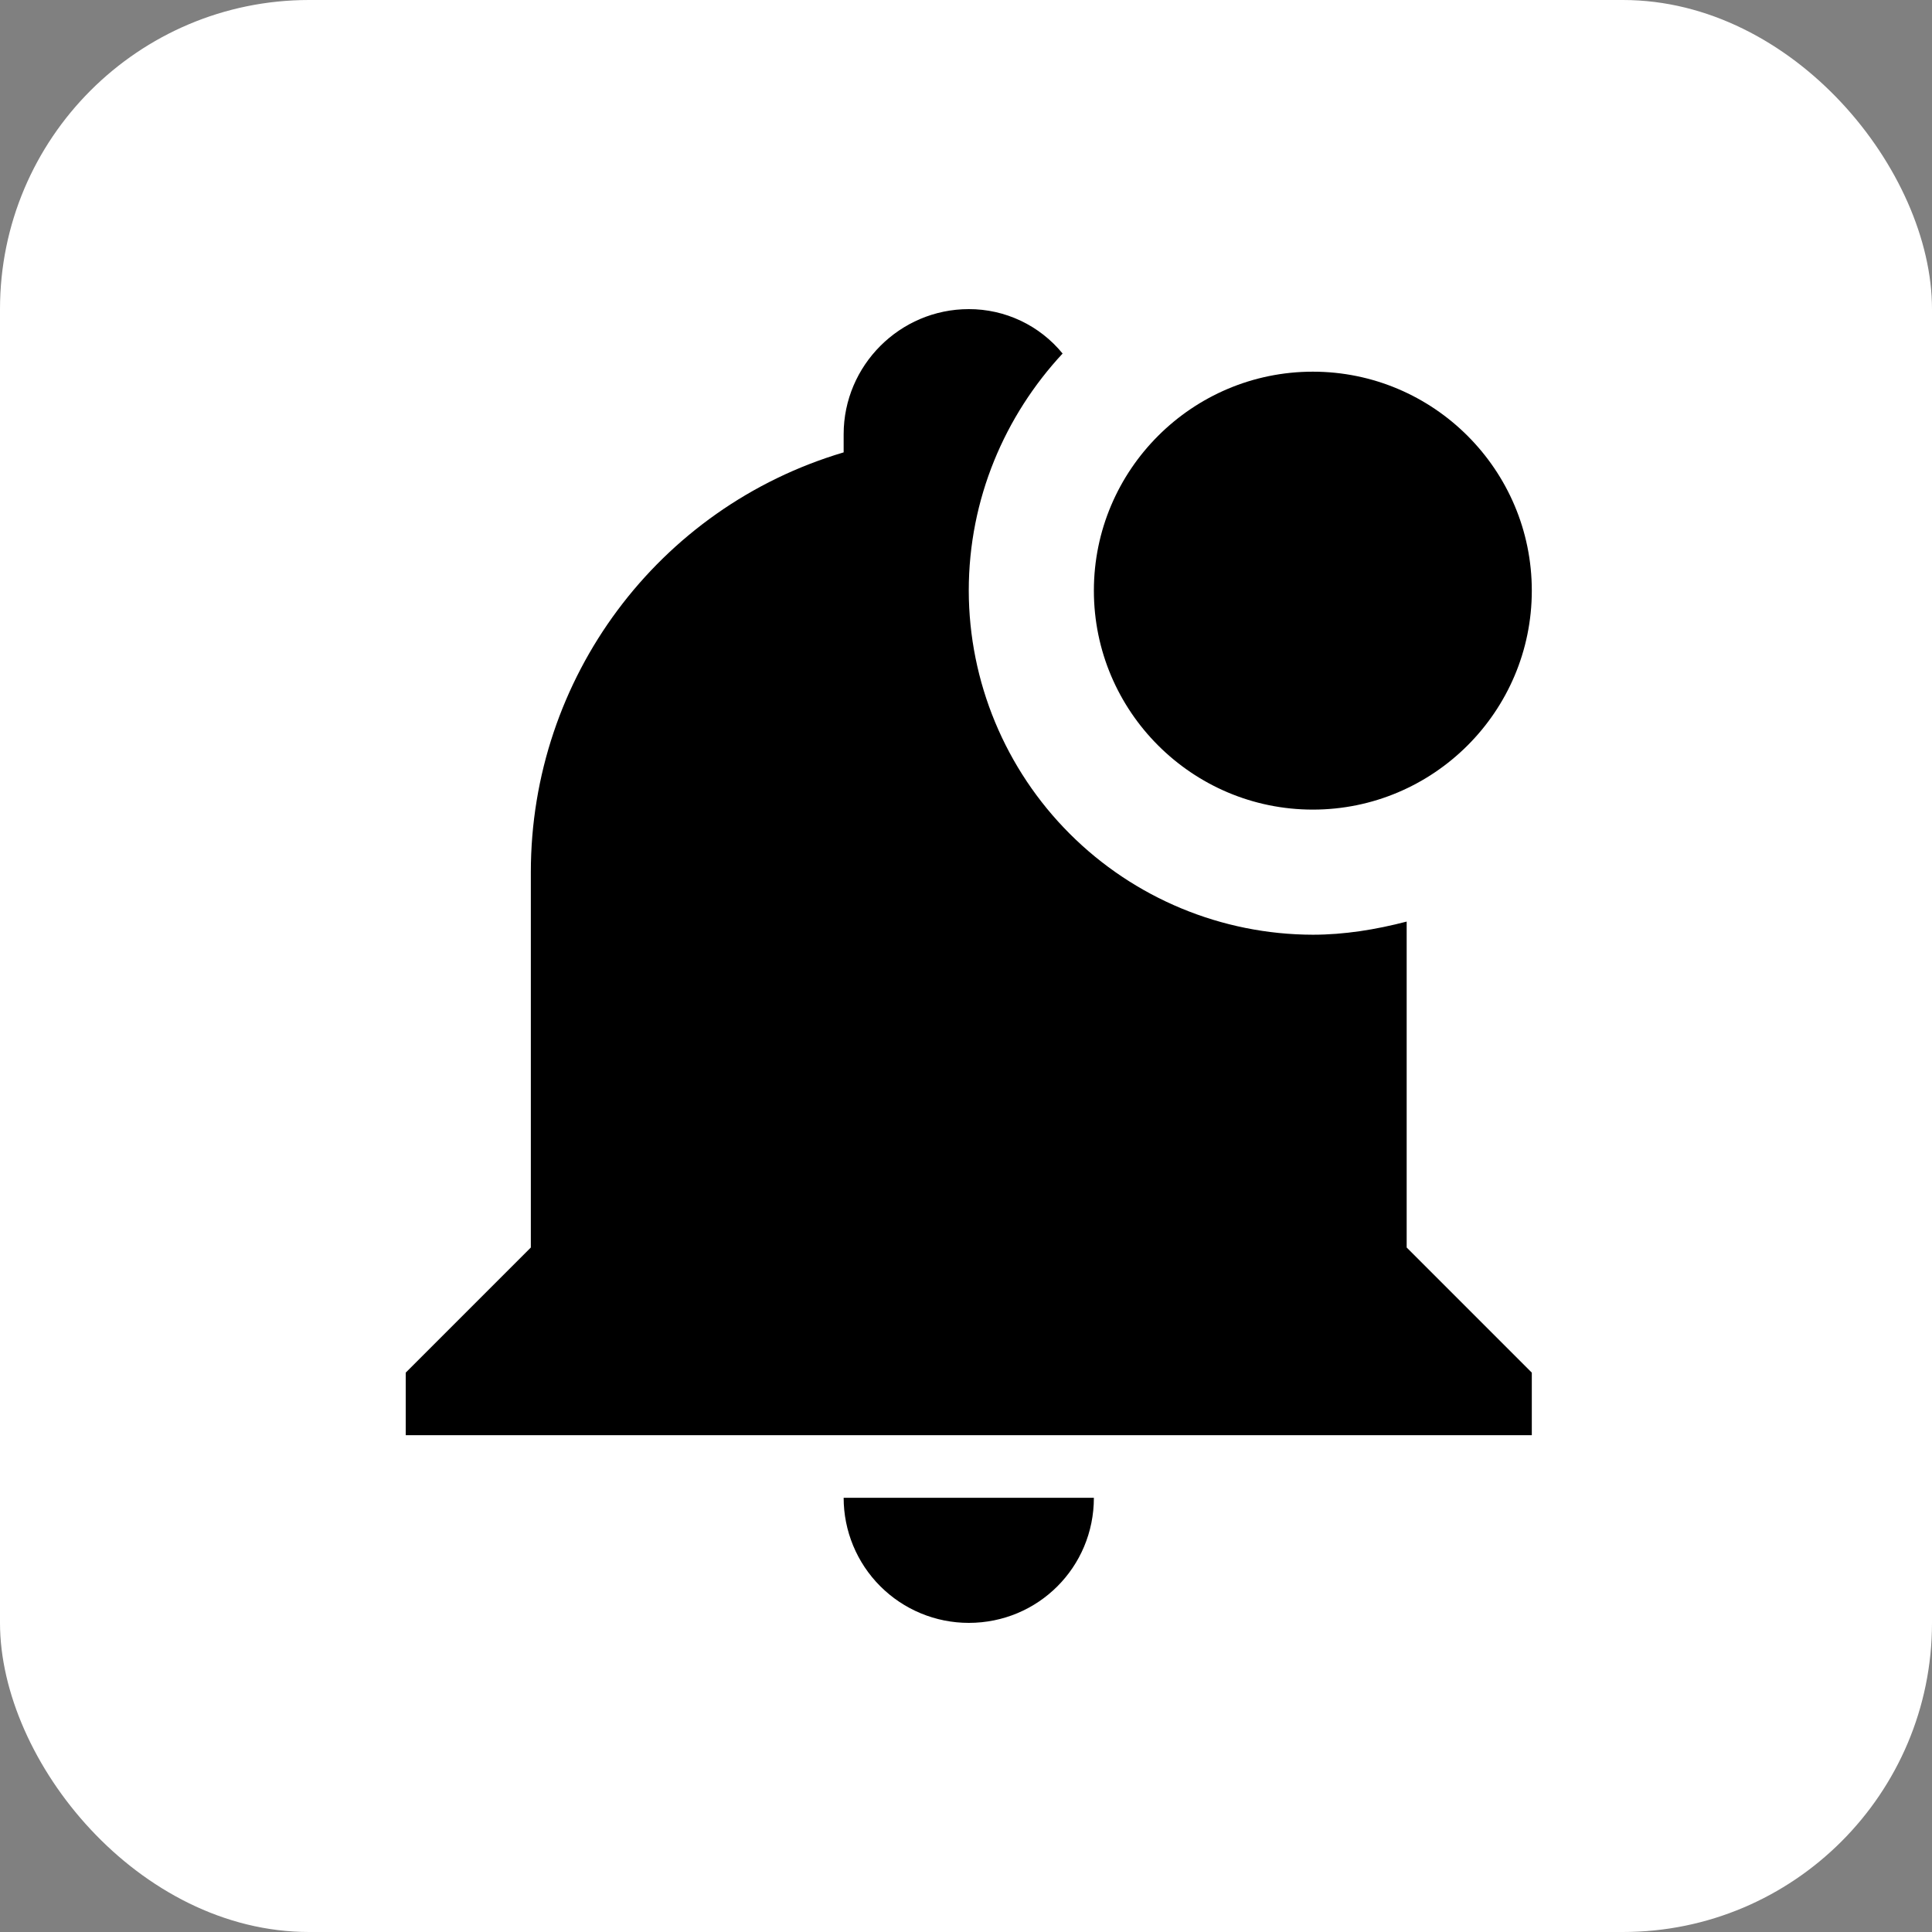
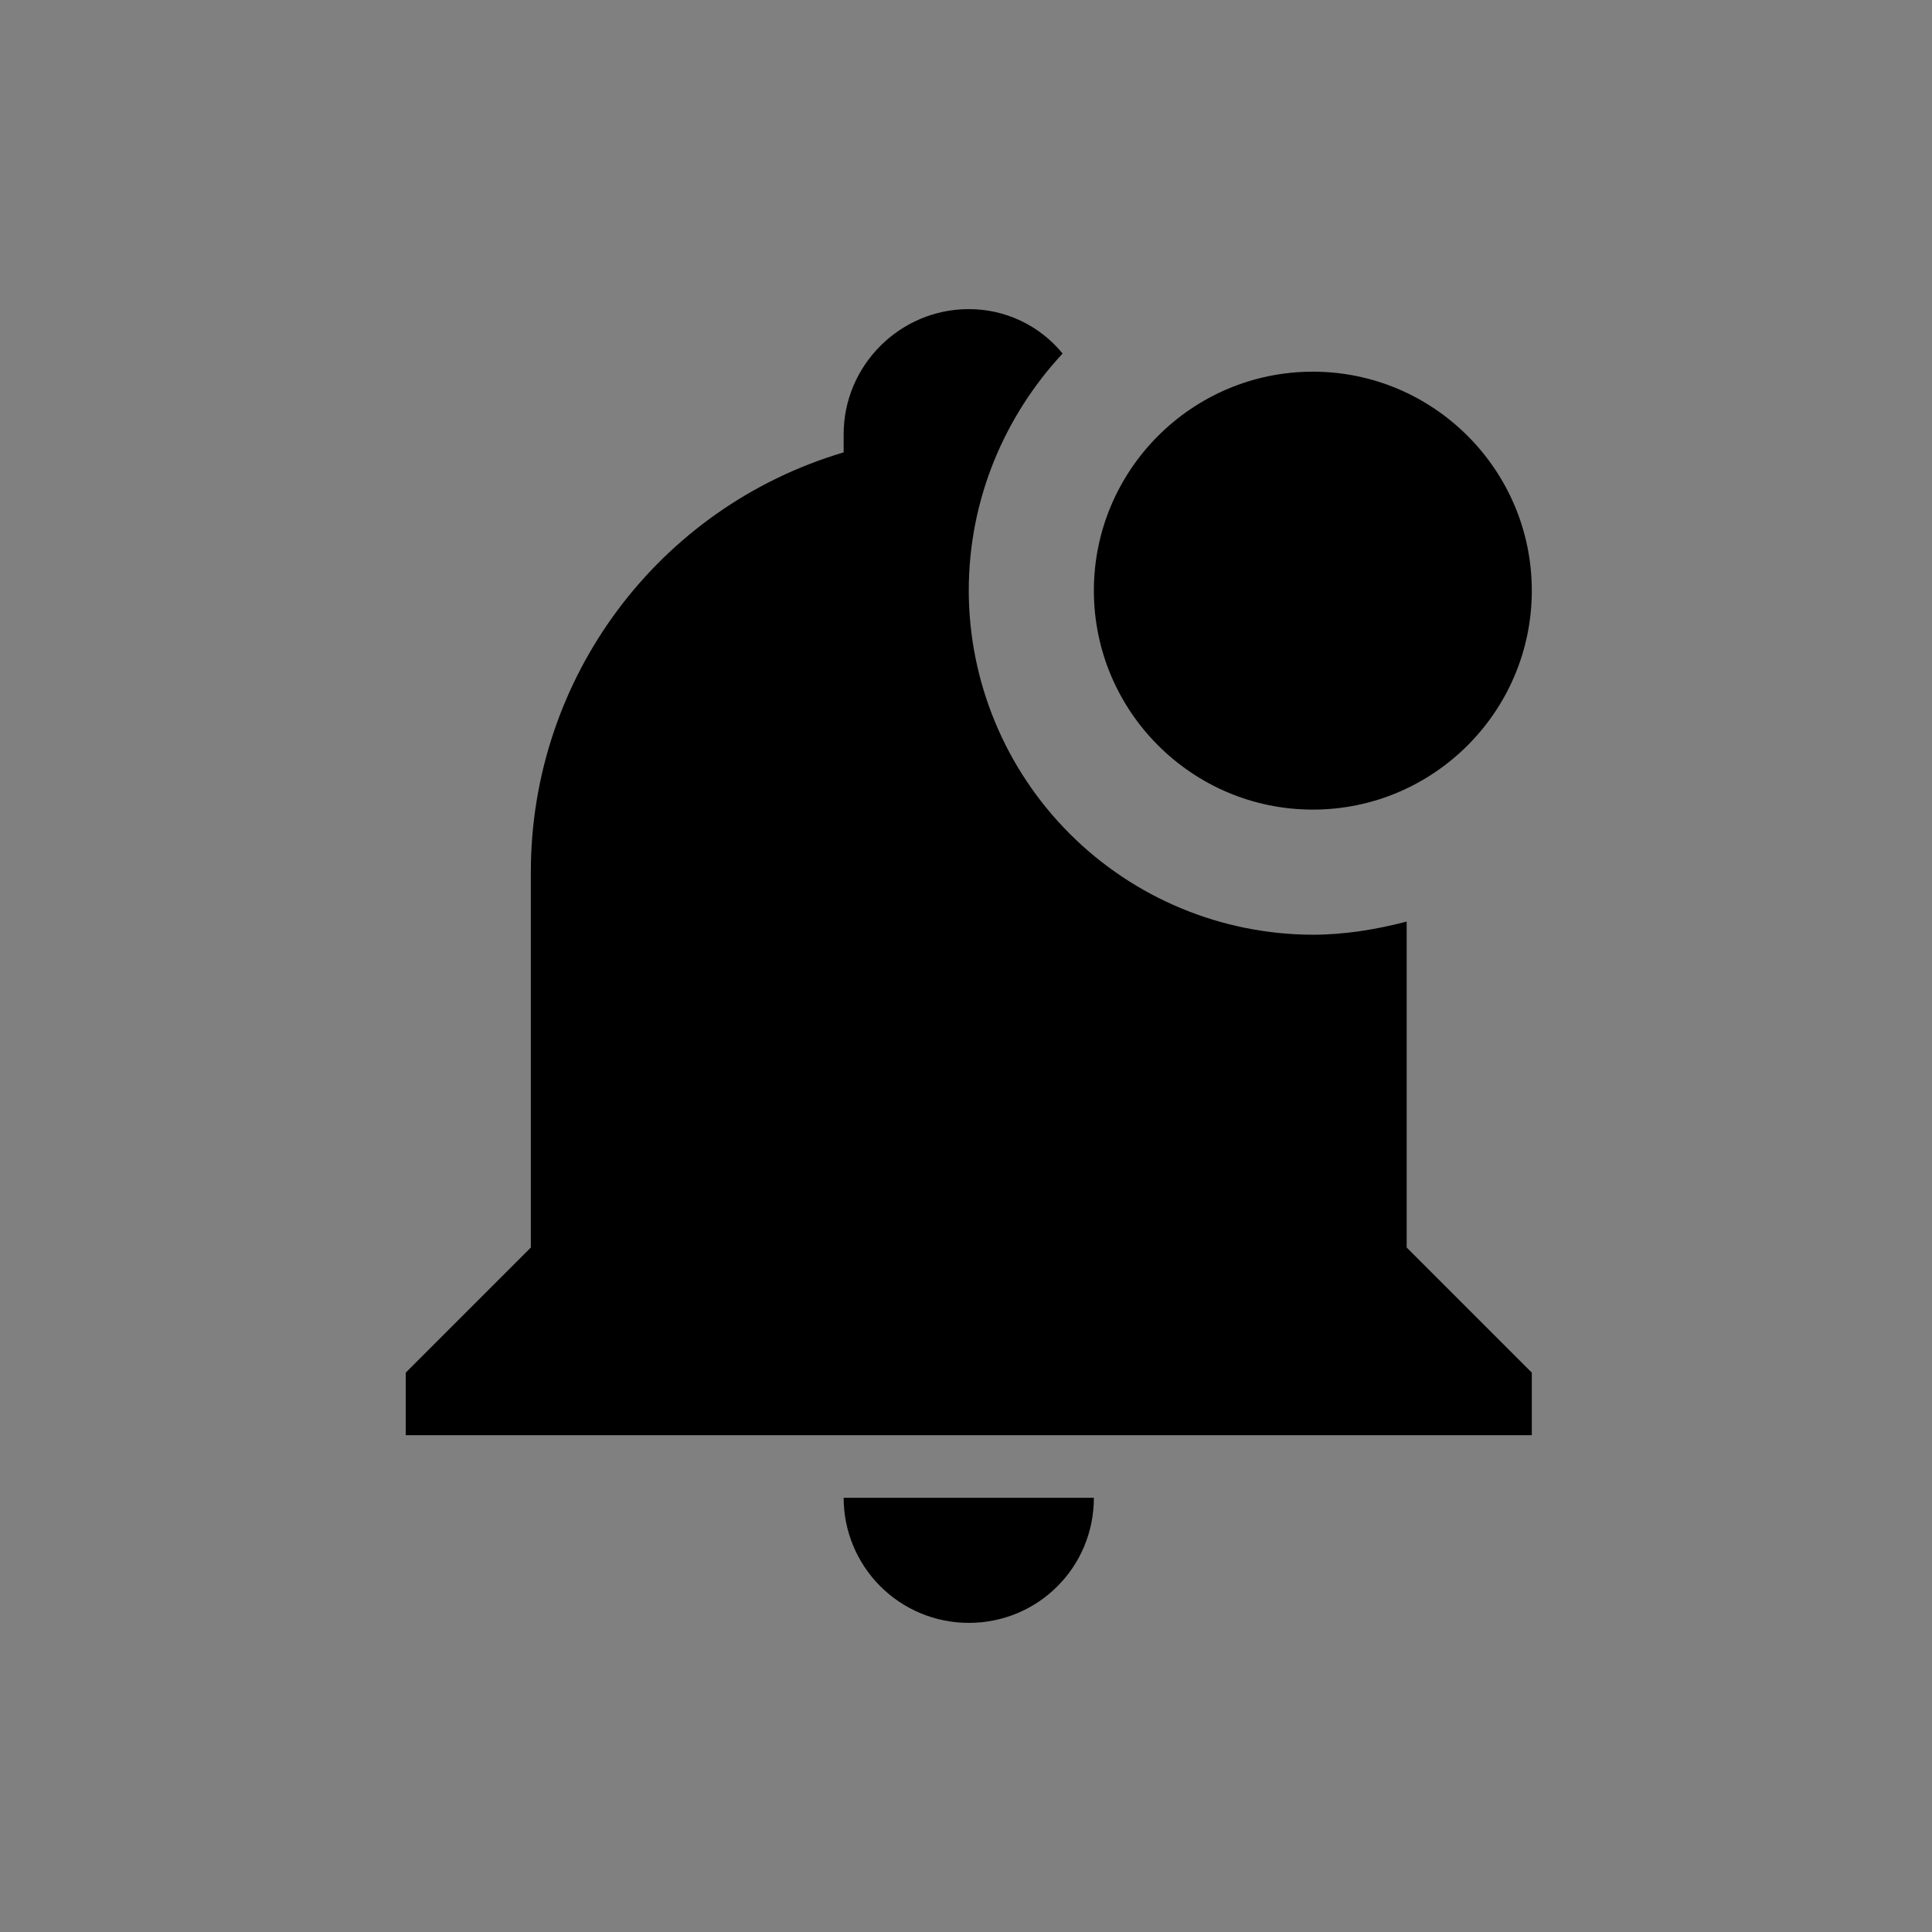
<svg xmlns="http://www.w3.org/2000/svg" width="100" height="100" viewBox="0 0 100 100" fill="none">
  <rect x="0" y="0" width="100" height="100" fill="#808080" stroke="none" />
-   <rect width="100" height="100" rx="16" fill="white" />
  <path d="M79.286 30.571C79.286 36.821 74.202 41.905 67.952 41.905C61.703 41.905 56.619 36.821 56.619 30.571C56.619 24.322 61.703 19.238 67.952 19.238C74.202 19.238 79.286 24.322 79.286 30.571ZM72.809 47.701C71.191 48.122 69.571 48.381 67.952 48.381C63.232 48.372 58.707 46.493 55.369 43.155C52.031 39.817 50.151 35.292 50.143 30.571C50.143 25.811 52.021 21.505 55 18.299C54.412 17.579 53.671 16.998 52.831 16.601C51.991 16.203 51.072 15.998 50.143 16C46.581 16 43.667 18.914 43.667 22.476V23.415C34.05 26.265 27.476 35.105 27.476 45.143V64.571L21 71.048V74.286H79.286V71.048L72.809 64.571V47.701ZM50.143 84C53.737 84 56.619 81.118 56.619 77.524H43.667C43.667 79.241 44.349 80.889 45.563 82.103C46.778 83.318 48.425 84 50.143 84Z" fill="black" />
</svg>